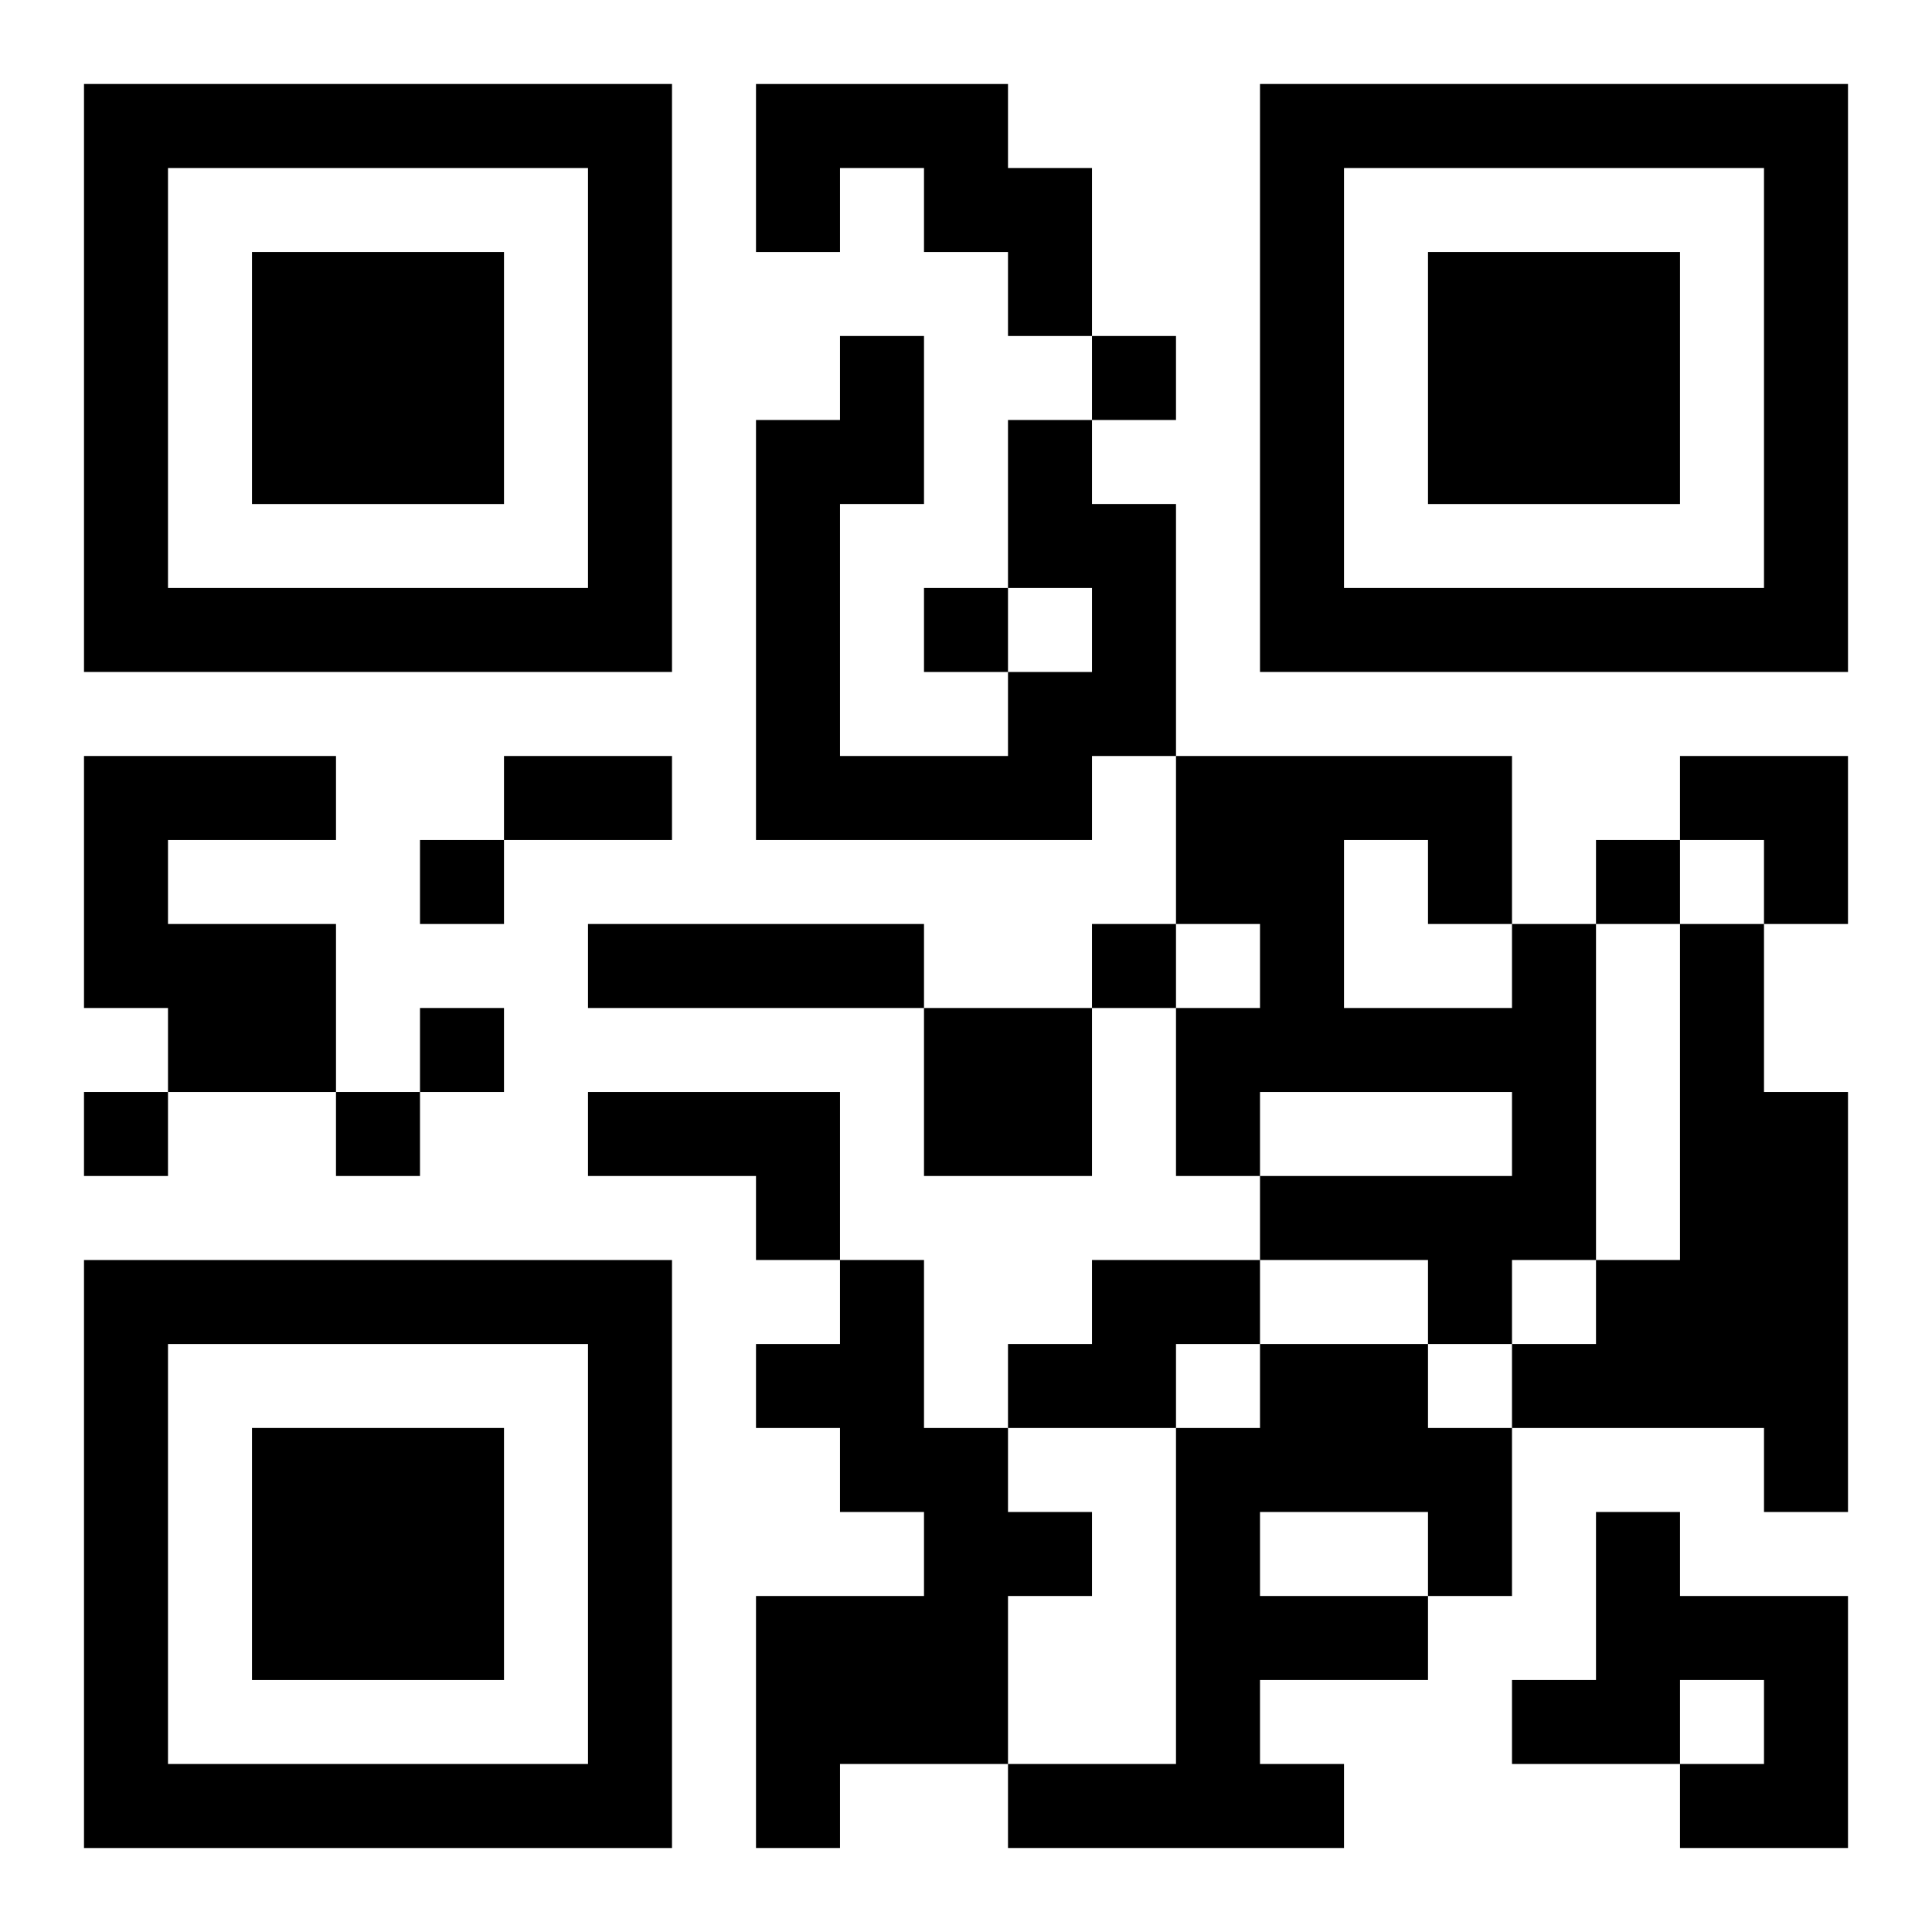
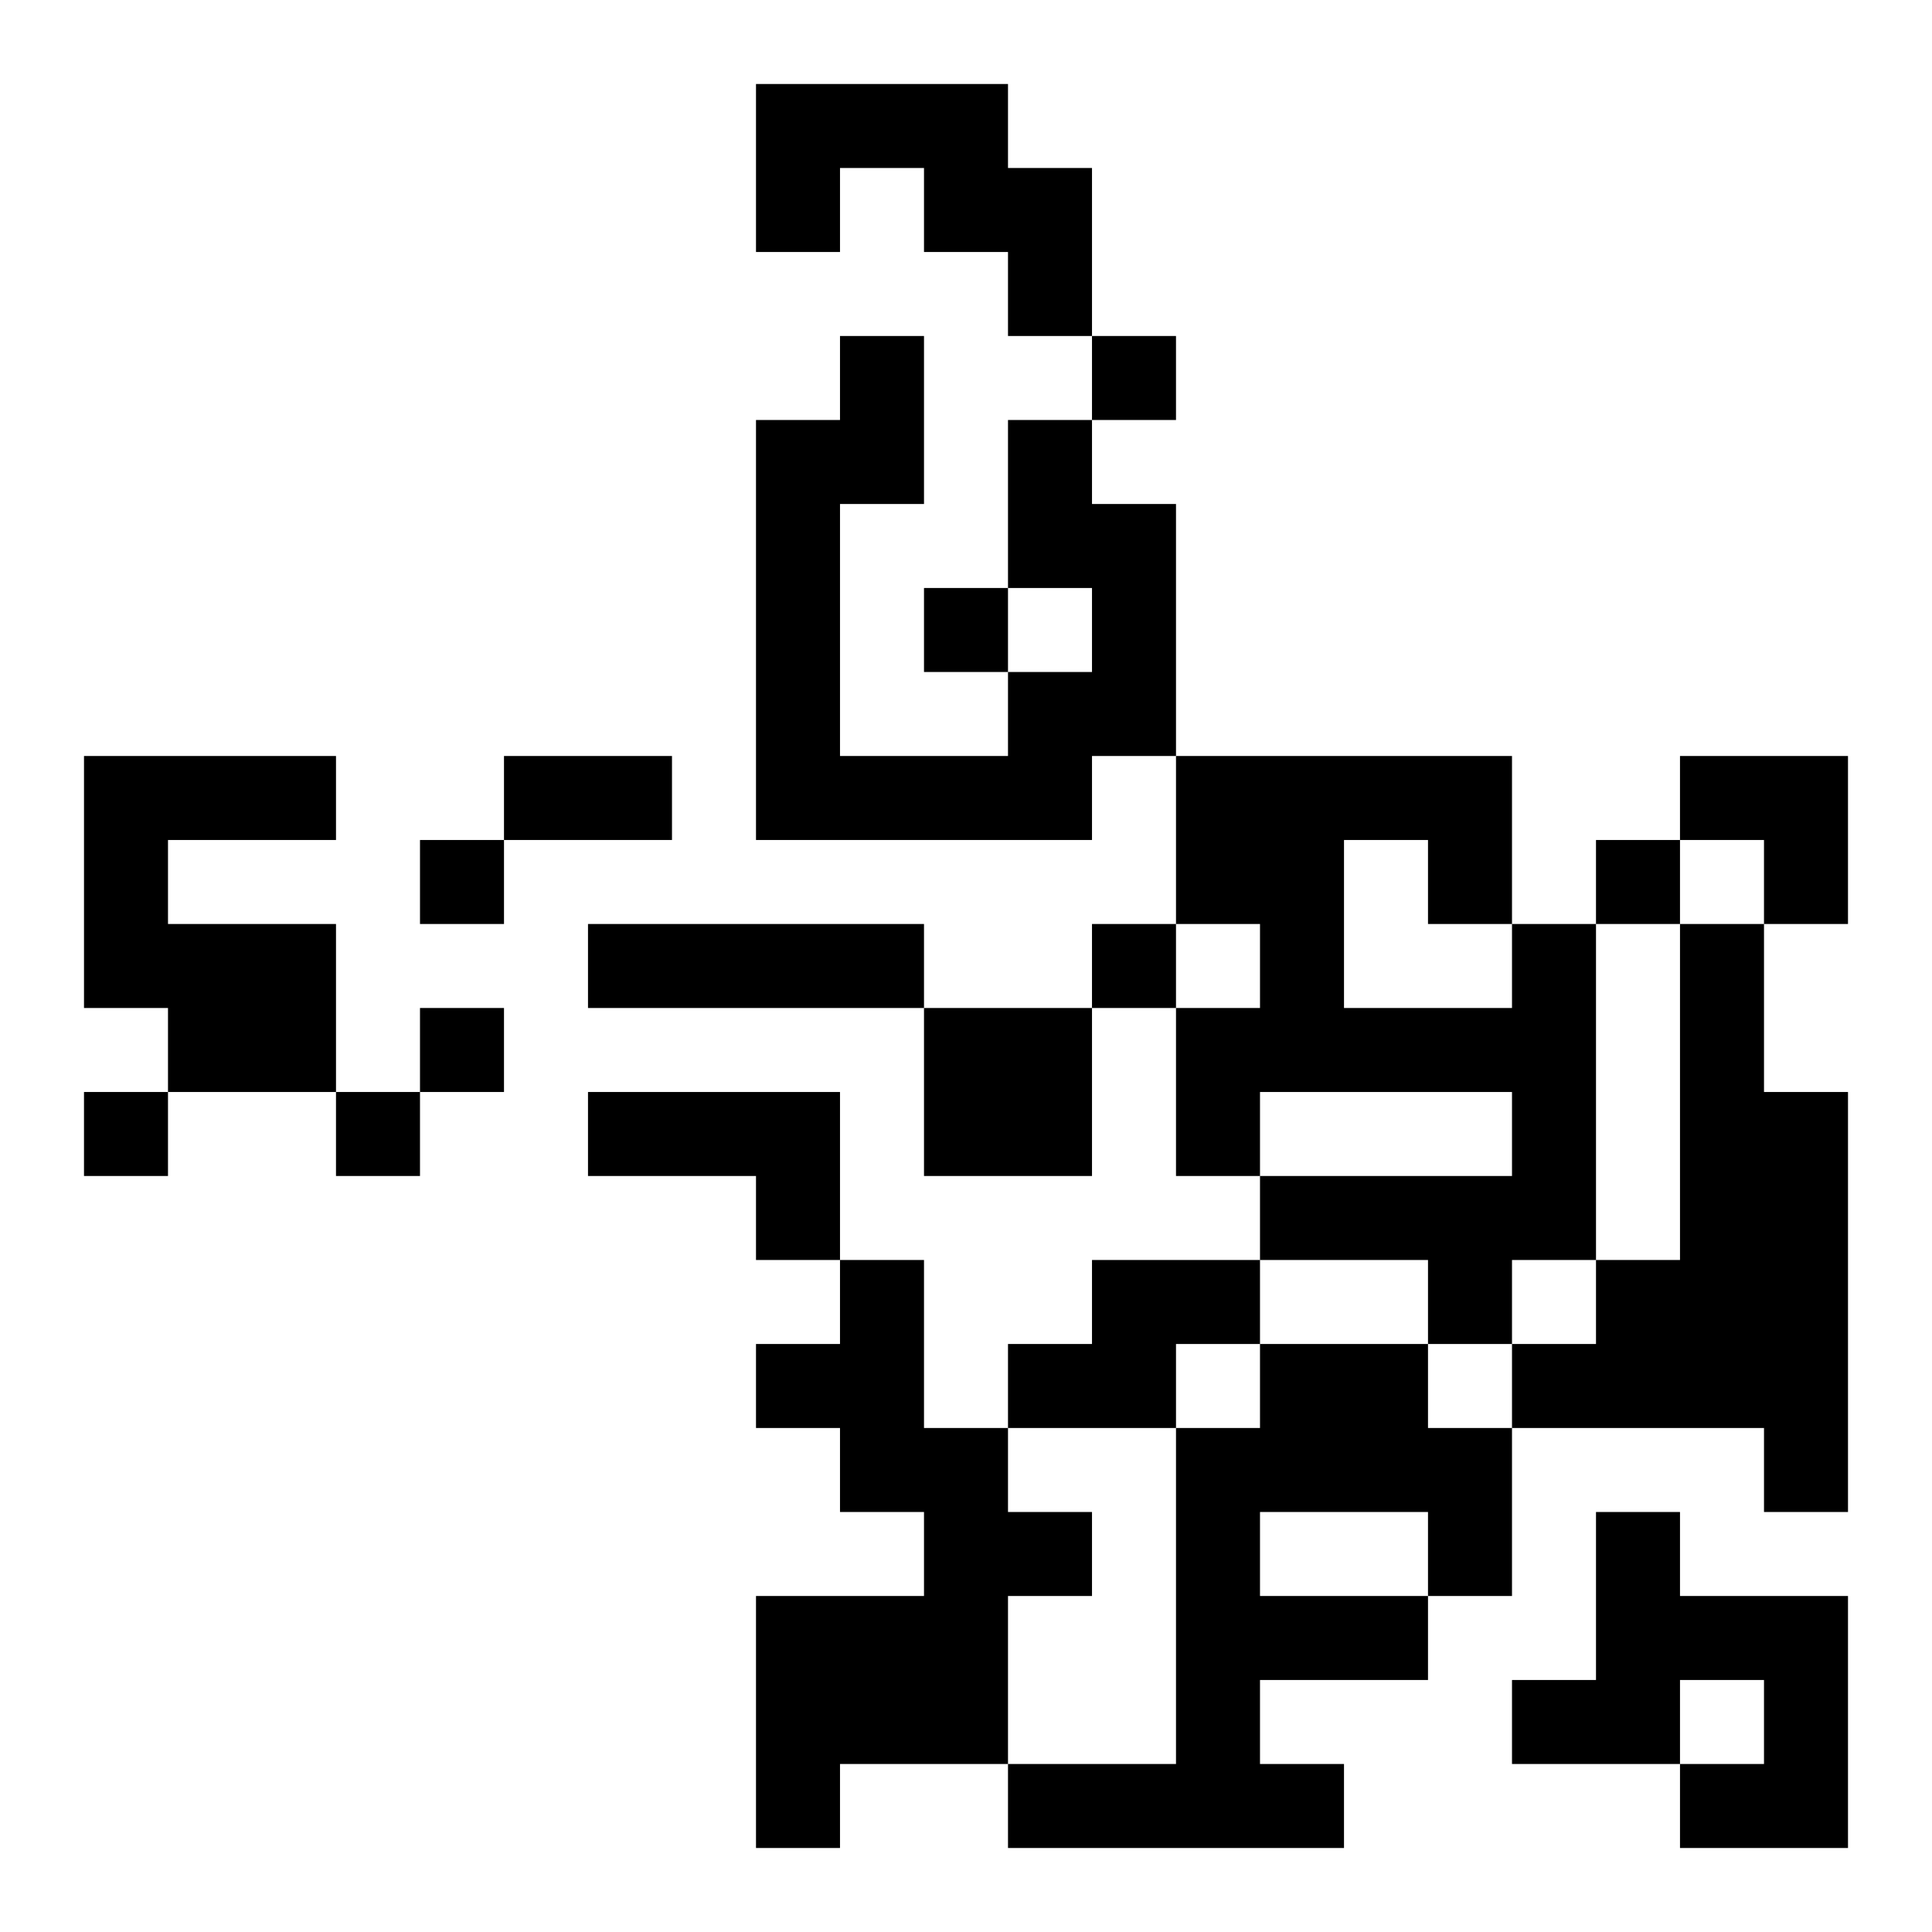
<svg xmlns="http://www.w3.org/2000/svg" xmlns:xlink="http://www.w3.org/1999/xlink" width="250" height="250" baseProfile="full" version="1.1" viewBox="-1 -1 23 23">
  <symbol id="a">
-     <path d="m0 7v7h7v-7h-7zm1 1h5v5h-5v-5zm1 1v3h3v-3h-3z" />
-   </symbol>
+     </symbol>
  <use y="-7" xlink:href="#a" />
  <use y="7" xlink:href="#a" />
  <use x="14" y="-7" xlink:href="#a" />
  <path d="m8 0h3v1h1v2h-1v-1h-1v-1h-1v1h-1v-2m3 4h1v1h1v3h-1v1h-4v-5h1v-1h1v2h-1v3h2v-1h1v-1h-1v-2m-11 4h3v1h-2v1h2v2h-2v-1h-1v-3m6 2h4v1h-4v-1m11 0h1v4h-1v1h-1v-1h-2v-1h3v-1h-3v1h-1v-2h1v-1h-1v-2h4v2m-2-1v2h2v-1h-1v-1h-1m4 1h1v2h1v5h-1v-1h-3v-1h1v-1h1v-4m-9 1h2v2h-2v-2m-4 1h3v2h-1v-1h-2v-1m3 2h1v2h1v1h1v1h-1v2h-2v1h-1v-3h2v-1h-1v-1h-1v-1h1v-1m3 0h2v1h-1v1h-2v-1h1v-1m2 1h2v1h1v2h-1v1h-2v1h1v1h-4v-1h2v-4h1v-1m0 2v1h2v-1h-2m4 0h1v1h2v3h-2v-1h1v-1h-1v1h-2v-1h1v-2m-6-14v1h1v-1h-1m-2 3v1h1v-1h-1m-6 3v1h1v-1h-1m14 0v1h1v-1h-1m-6 1v1h1v-1h-1m-8 1v1h1v-1h-1m-4 1v1h1v-1h-1m3 0v1h1v-1h-1m2-4h2v1h-2v-1m14 0h2v2h-1v-1h-1z" />
</svg>